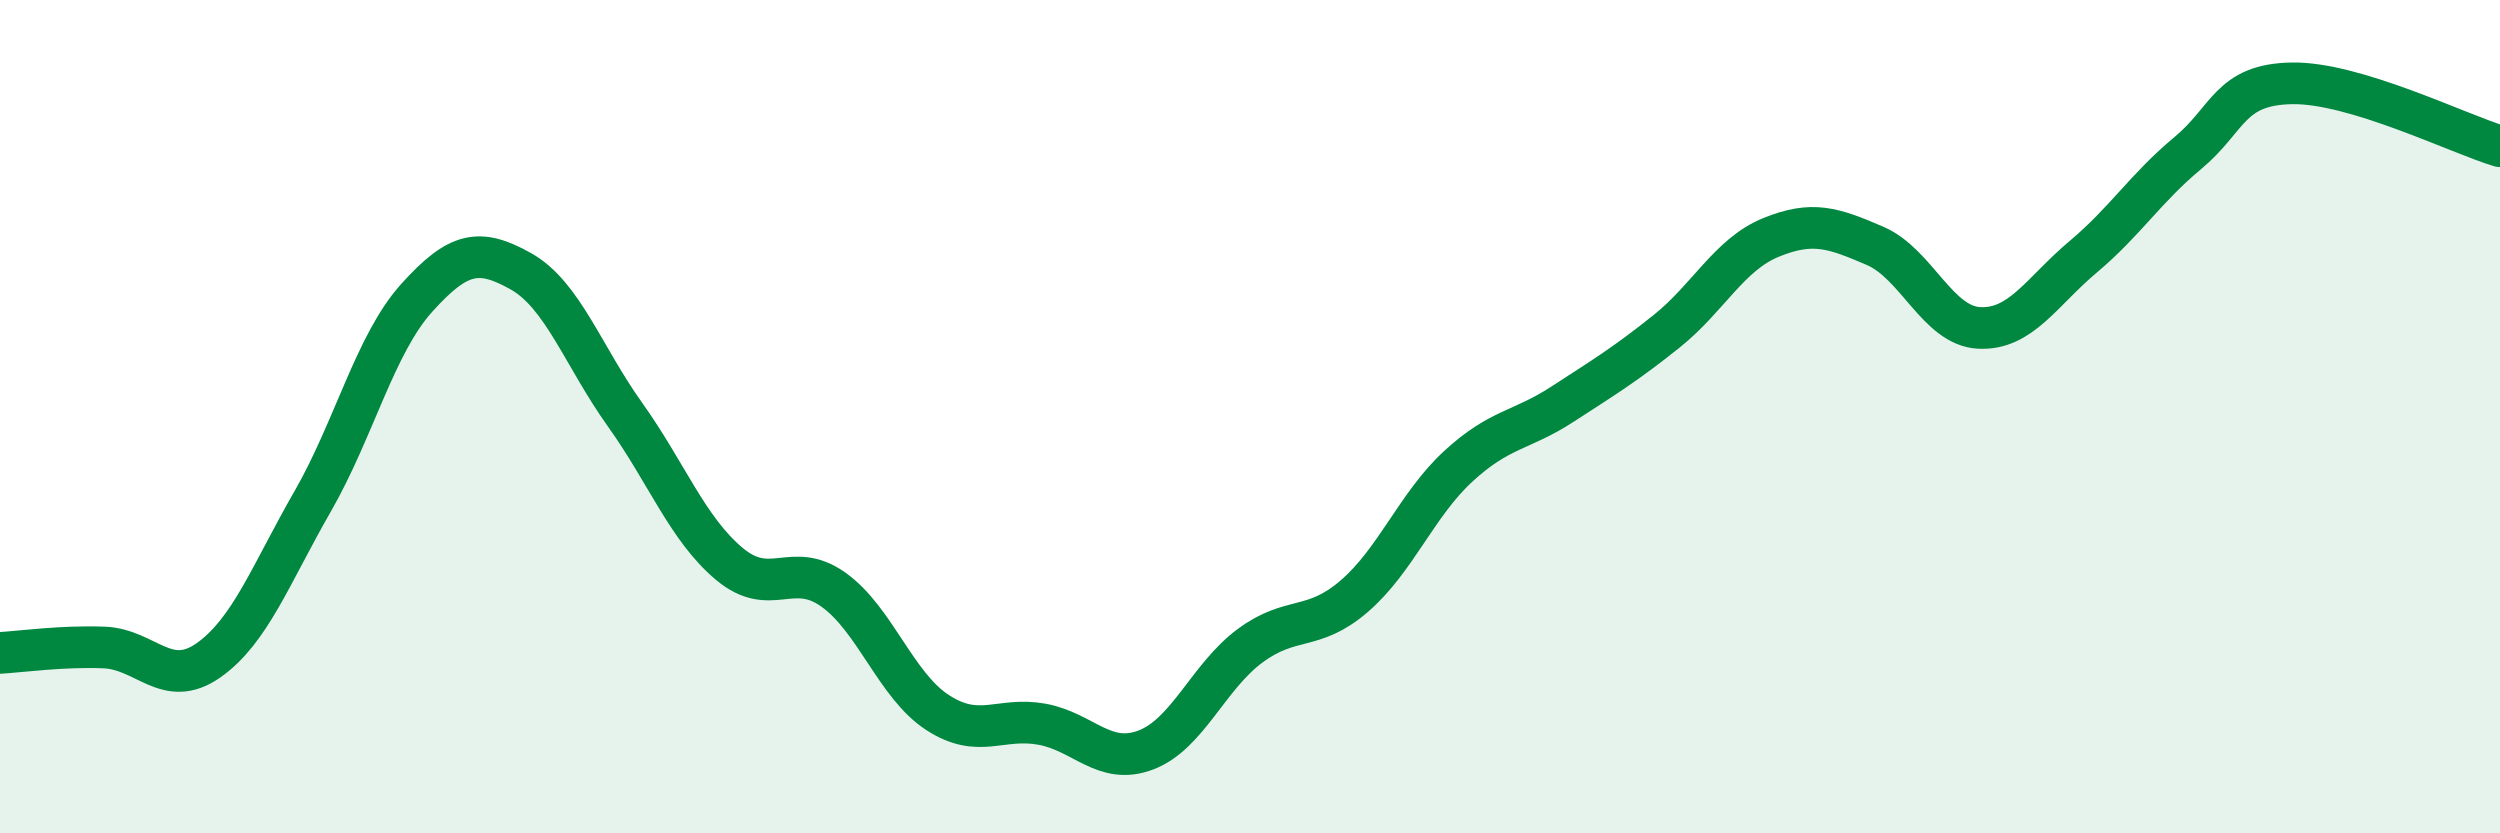
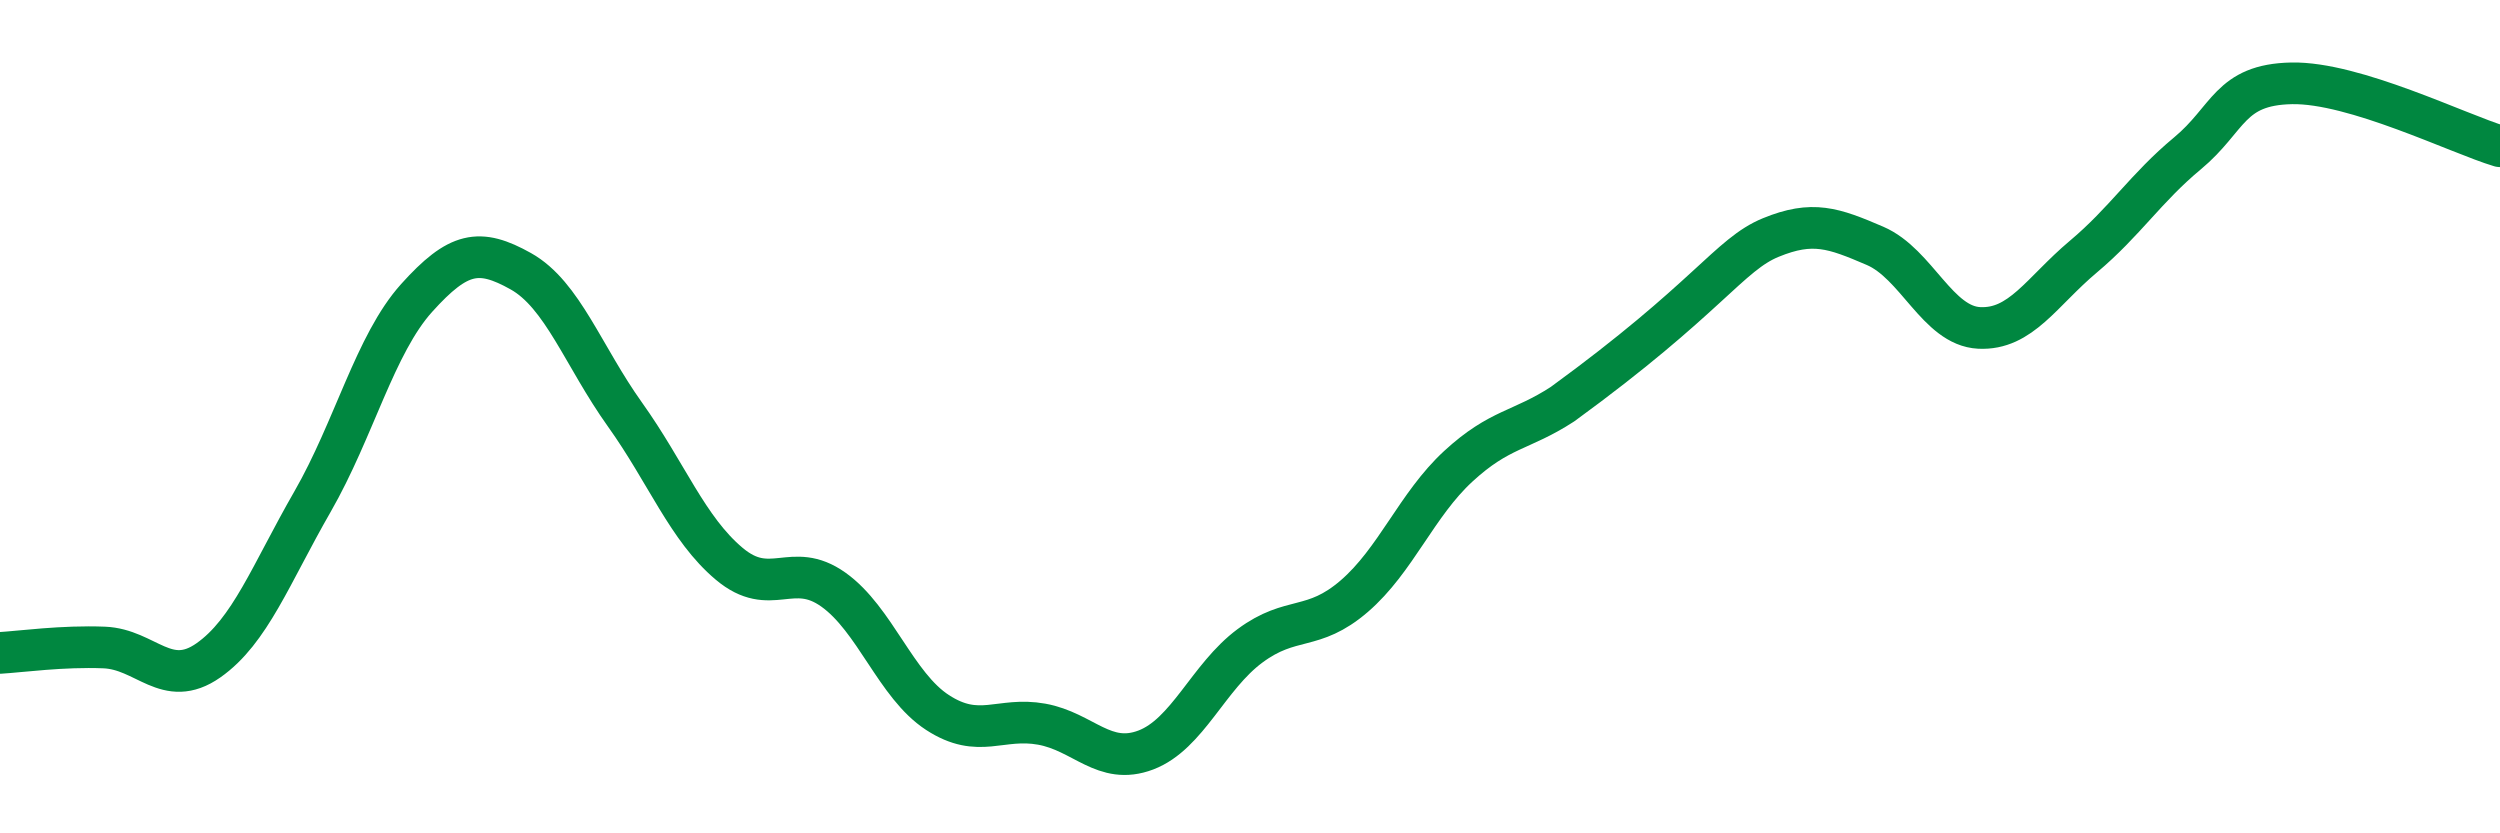
<svg xmlns="http://www.w3.org/2000/svg" width="60" height="20" viewBox="0 0 60 20">
-   <path d="M 0,15.67 C 0.5,15.64 1.5,15.5 2.5,15.54 C 3.5,15.58 4,16.55 5,15.85 C 6,15.15 6.5,13.78 7.5,12.04 C 8.5,10.3 9,8.26 10,7.15 C 11,6.04 11.5,5.95 12.5,6.51 C 13.5,7.07 14,8.55 15,9.95 C 16,11.35 16.5,12.69 17.5,13.53 C 18.5,14.37 19,13.44 20,14.15 C 21,14.86 21.5,16.45 22.5,17.1 C 23.5,17.75 24,17.2 25,17.38 C 26,17.56 26.5,18.38 27.5,18 C 28.5,17.62 29,16.24 30,15.5 C 31,14.76 31.5,15.17 32.5,14.31 C 33.5,13.45 34,12.11 35,11.19 C 36,10.27 36.5,10.35 37.5,9.7 C 38.5,9.05 39,8.75 40,7.95 C 41,7.15 41.5,6.11 42.5,5.7 C 43.5,5.29 44,5.47 45,5.9 C 46,6.33 46.5,7.82 47.5,7.87 C 48.5,7.92 49,7 50,6.16 C 51,5.32 51.5,4.51 52.5,3.68 C 53.5,2.85 53.5,2.03 55,2 C 56.5,1.97 59,3.21 60,3.51L60 20L0 20Z" fill="#008740" opacity="0.1" stroke-linecap="round" stroke-linejoin="round" />
-   <path d="M 0,15.67 C 0.5,15.64 1.5,15.5 2.5,15.54 C 3.5,15.58 4,16.55 5,15.85 C 6,15.15 6.5,13.78 7.5,12.04 C 8.5,10.3 9,8.26 10,7.15 C 11,6.04 11.5,5.95 12.5,6.51 C 13.5,7.07 14,8.55 15,9.95 C 16,11.35 16.5,12.69 17.5,13.53 C 18.5,14.37 19,13.44 20,14.15 C 21,14.86 21.5,16.45 22.5,17.1 C 23.5,17.75 24,17.2 25,17.38 C 26,17.56 26.5,18.38 27.5,18 C 28.5,17.62 29,16.24 30,15.5 C 31,14.76 31.5,15.17 32.5,14.31 C 33.5,13.45 34,12.11 35,11.19 C 36,10.27 36.5,10.35 37.5,9.7 C 38.5,9.05 39,8.75 40,7.95 C 41,7.15 41.5,6.11 42.5,5.7 C 43.5,5.29 44,5.47 45,5.9 C 46,6.33 46.5,7.82 47.5,7.87 C 48.5,7.92 49,7 50,6.16 C 51,5.32 51.5,4.51 52.5,3.68 C 53.5,2.85 53.5,2.03 55,2 C 56.5,1.97 59,3.21 60,3.51" stroke="#008740" stroke-width="1" fill="none" stroke-linecap="round" stroke-linejoin="round" />
+   <path d="M 0,15.67 C 0.5,15.64 1.5,15.5 2.5,15.54 C 3.5,15.58 4,16.55 5,15.85 C 6,15.15 6.5,13.78 7.5,12.04 C 8.5,10.3 9,8.26 10,7.15 C 11,6.04 11.5,5.95 12.5,6.51 C 13.5,7.07 14,8.55 15,9.95 C 16,11.35 16.5,12.69 17.5,13.53 C 18.5,14.37 19,13.44 20,14.15 C 21,14.86 21.5,16.45 22.5,17.1 C 23.5,17.75 24,17.2 25,17.38 C 26,17.56 26.5,18.38 27.5,18 C 28.5,17.62 29,16.24 30,15.5 C 31,14.76 31.5,15.17 32.5,14.31 C 33.5,13.45 34,12.11 35,11.19 C 36,10.27 36.5,10.35 37.5,9.7 C 41,7.15 41.5,6.11 42.5,5.7 C 43.5,5.29 44,5.47 45,5.9 C 46,6.33 46.5,7.82 47.5,7.87 C 48.5,7.92 49,7 50,6.16 C 51,5.32 51.5,4.51 52.5,3.68 C 53.5,2.85 53.5,2.03 55,2 C 56.5,1.97 59,3.21 60,3.51" stroke="#008740" stroke-width="1" fill="none" stroke-linecap="round" stroke-linejoin="round" />
</svg>